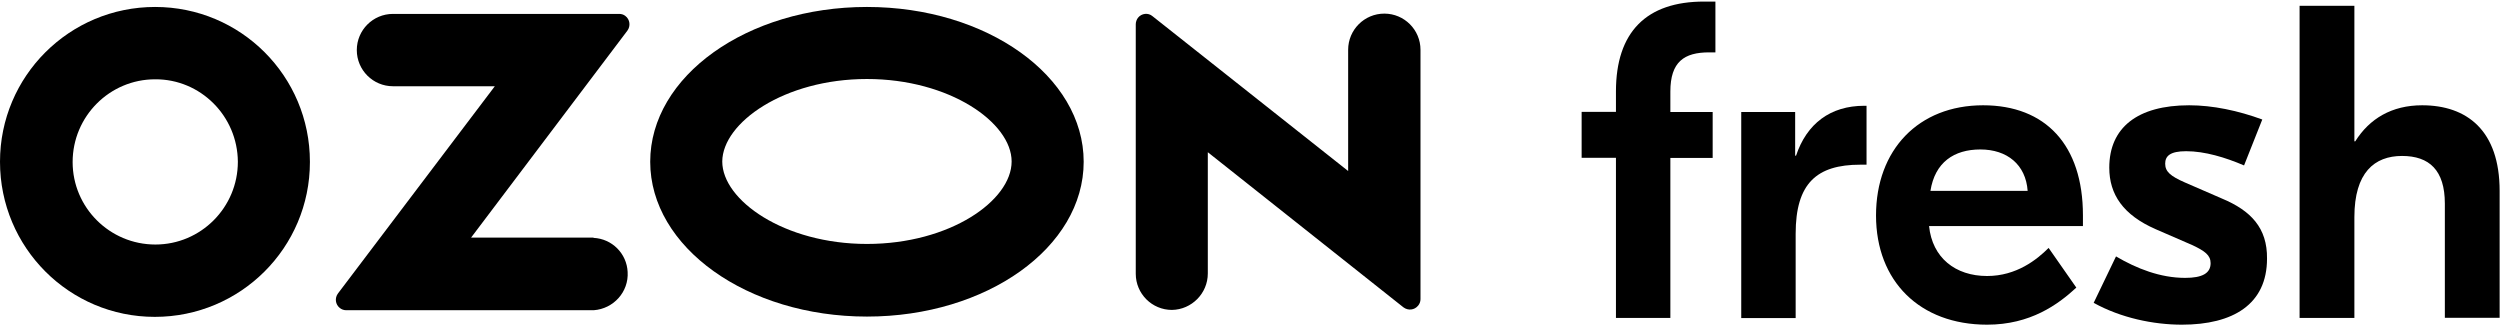
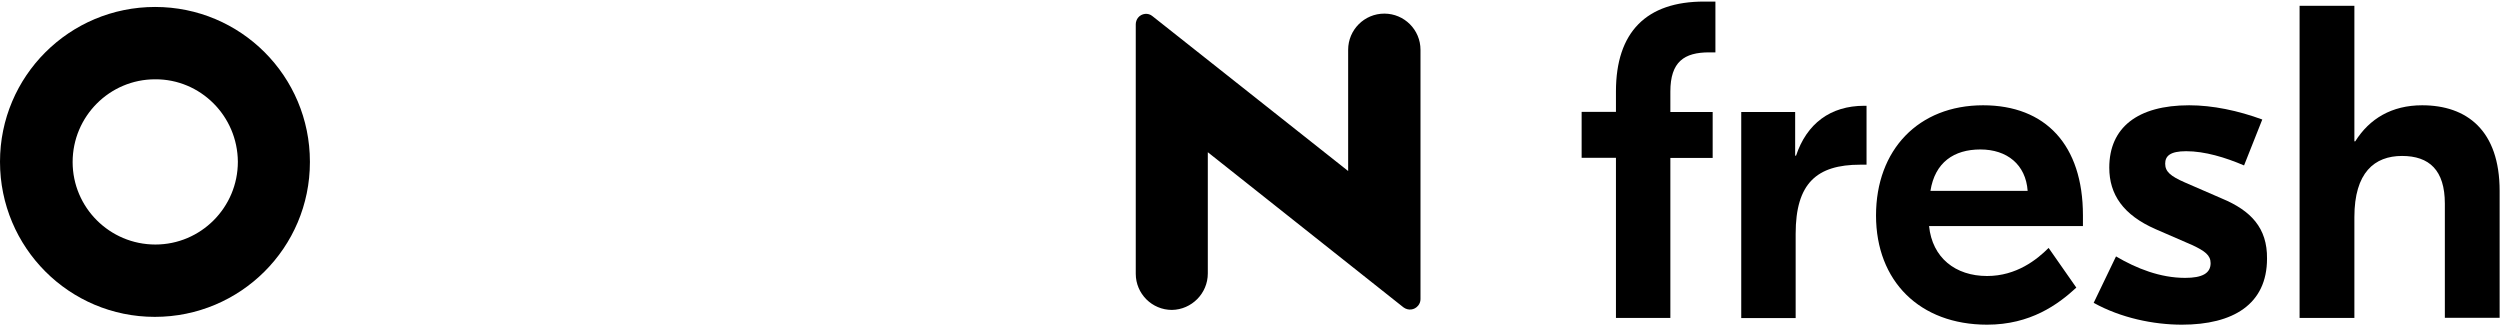
<svg xmlns="http://www.w3.org/2000/svg" width="1078" height="140" viewBox="0 0 1078 140" fill="none">
  <path d="M696.798 39.424V48.249H682V68.052H696.798V137.094H720.261V68.106H738.503V48.303H720.261V39.478C720.261 26.617 726.234 22.581 736.997 22.581H739.687V0.679H734.898C709.875 0.625 696.798 13.863 696.798 39.424Z" fill="black" />
  <path d="M774.448 67.137H774.071V48.303H750.824V137.148H774.287V100.824C774.287 79.084 783.327 71.012 802.162 71.012H804.852V45.612H803.884C789.247 45.612 779.076 53.307 774.448 67.137Z" fill="black" />
  <path d="M855.113 45.397C827.238 45.397 808.941 64.608 808.941 92.914C808.941 121.219 827.776 140 856.835 140C875.508 140 887.4 131.336 895.311 124.018L883.364 106.905C878.36 111.91 869.535 119.013 856.835 119.013C843.166 119.013 833.211 111.156 831.812 97.488H898.163V92.86C898.163 62.51 882.019 45.397 855.113 45.397ZM832.404 82.313C834.341 69.99 842.574 64.447 853.929 64.447C865.445 64.447 873.517 70.958 874.324 82.313H832.404Z" fill="black" />
  <path d="M958.059 85.595L942.076 78.653C935.942 75.963 933.628 74.026 933.628 70.582C933.628 67.299 935.726 65.2 942.668 65.2C950.74 65.2 959.565 67.891 967.637 71.335L975.494 51.532C965.108 47.711 954.13 45.397 943.96 45.397C921.681 45.397 909.52 55.03 909.52 72.304C909.52 83.82 915.493 92.699 929.538 98.833L945.52 105.775C950.686 108.25 953.215 110.026 953.215 113.47C953.215 117.883 949.556 119.82 942.238 119.82C931.475 119.82 921.305 115.784 912.425 110.564L902.793 130.583C914.524 137.094 928.569 140 940.839 140C962.956 140 977.539 131.175 977.539 111.533C977.7 98.295 970.597 90.815 958.059 85.595Z" fill="black" />
  <path d="M1044.43 45.397C1031.35 45.397 1021.72 51.155 1015.58 60.949H1015.21V2.508H991.582V137.094H1015.21V93.613C1015.21 74.402 1023.87 67.245 1035.76 67.245C1047.49 67.245 1054.22 73.38 1054.22 87.802V137.04H1077.84V82.313C1077.84 56.16 1063.64 45.397 1044.43 45.397Z" fill="black" />
-   <path d="M373.827 136.509C425.484 136.509 467.283 106.688 467.283 69.754C467.283 32.821 425.484 3 373.827 3C322.171 3 280.371 32.821 280.371 69.754C280.371 106.563 322.171 136.509 373.827 136.509ZM373.827 34.069C409.513 34.069 436.214 52.91 436.214 69.629C436.214 86.474 409.637 105.19 373.827 105.19C338.142 105.19 311.44 86.349 311.44 69.629C311.565 52.91 338.142 34.069 373.827 34.069Z" fill="black" />
  <path d="M66.879 3C29.946 3 0 32.821 0 69.754C0 106.688 29.821 136.633 66.754 136.633C103.688 136.633 133.633 106.812 133.633 69.879C133.633 69.879 133.633 69.879 133.633 69.754C133.633 32.821 103.812 3 66.879 3ZM102.565 69.754C102.565 89.469 86.593 105.44 67.004 105.44C47.289 105.44 31.318 89.469 31.318 69.879C31.318 50.165 47.289 34.194 66.879 34.194C86.469 34.069 102.44 50.04 102.565 69.754Z" fill="black" />
  <path d="M520.807 117.918V65.637L605.155 132.516C607.151 134.013 609.896 133.764 611.518 131.768C612.142 131.019 612.516 130.021 612.516 129.022V21.467C612.516 12.857 605.529 5.87 596.92 5.87C588.31 5.87 581.323 12.857 581.323 21.467V73.747L496.975 6.993C495.104 5.371 492.234 5.745 490.737 7.617C490.113 8.366 489.738 9.489 489.738 10.487V118.042C489.738 126.652 496.726 133.639 505.335 133.639C513.82 133.514 520.807 126.527 520.807 117.918Z" fill="black" />
-   <path d="M270.64 117.293C270.265 109.308 263.902 102.944 255.916 102.57V102.445H203.137L270.515 13.232C272.012 11.235 271.638 8.365 269.641 6.868C268.893 6.244 267.894 5.995 267.021 5.995H169.447C160.838 5.995 153.851 12.982 153.851 21.591C153.851 30.201 160.838 37.188 169.447 37.188H213.368L145.74 126.527C144.243 128.523 144.617 131.268 146.489 132.765C147.238 133.389 148.236 133.764 149.234 133.764H256.041C264.526 133.14 271.139 125.903 270.64 117.293Z" fill="black" />
</svg>